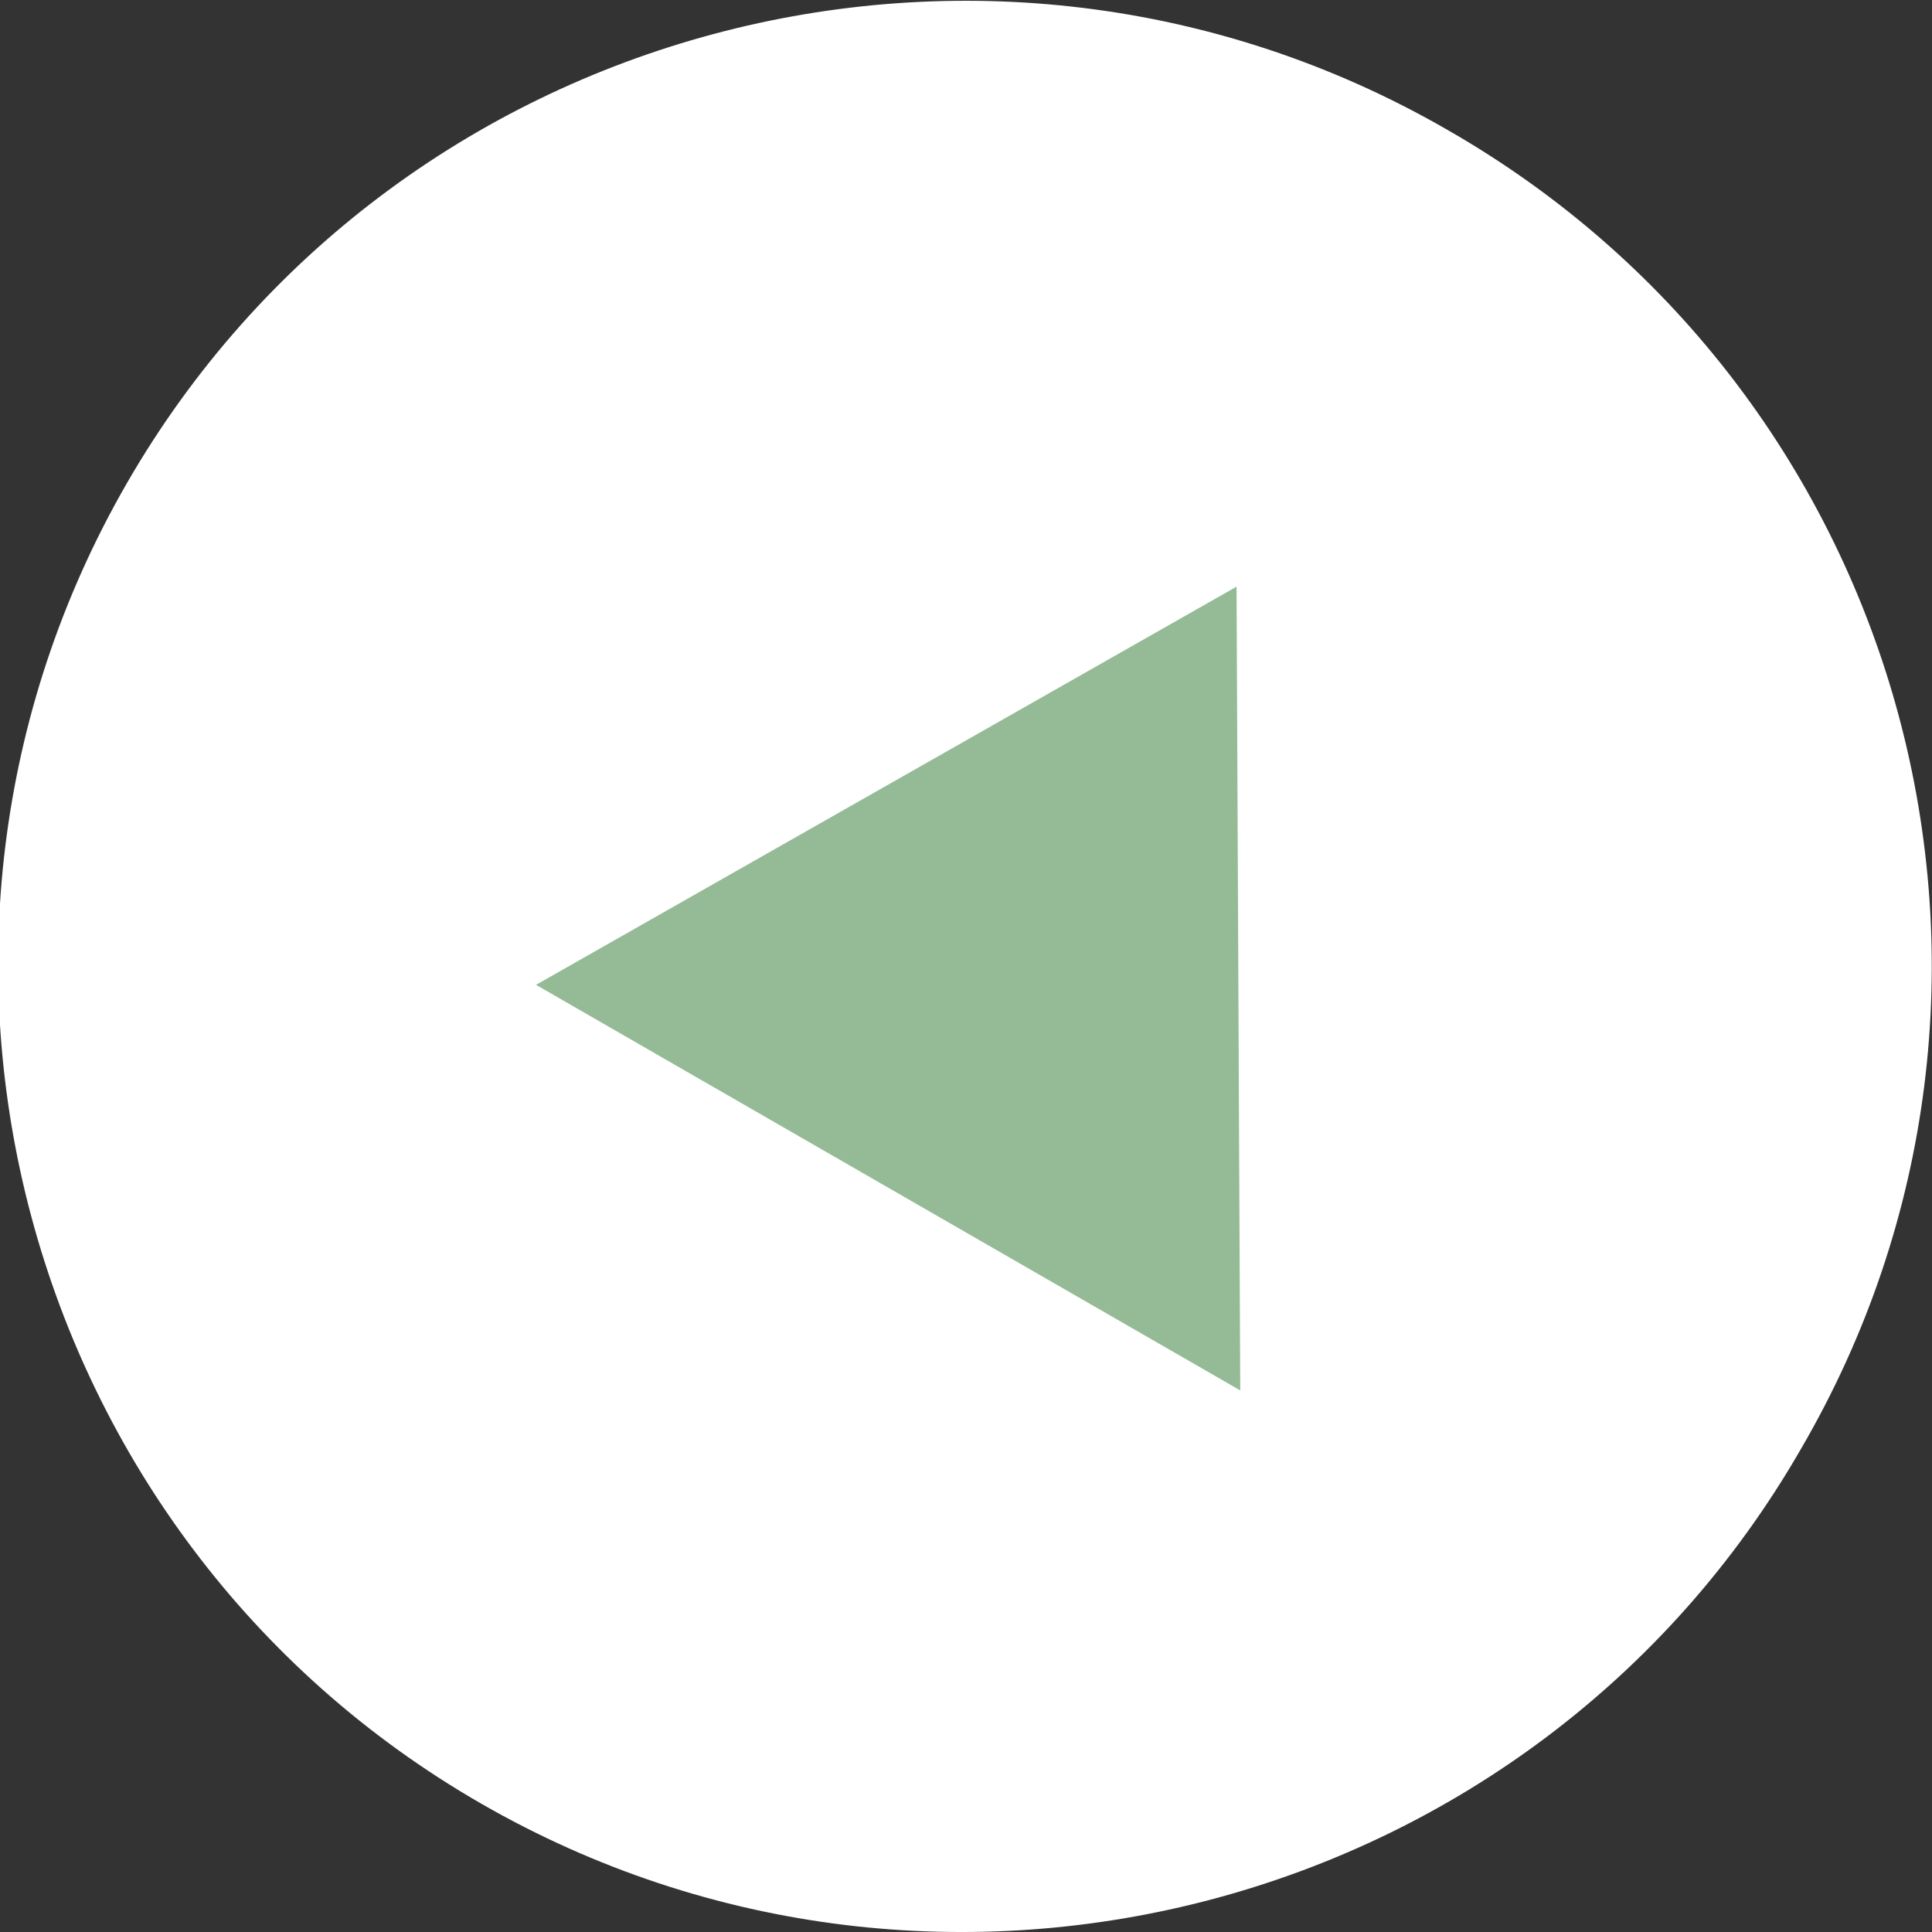
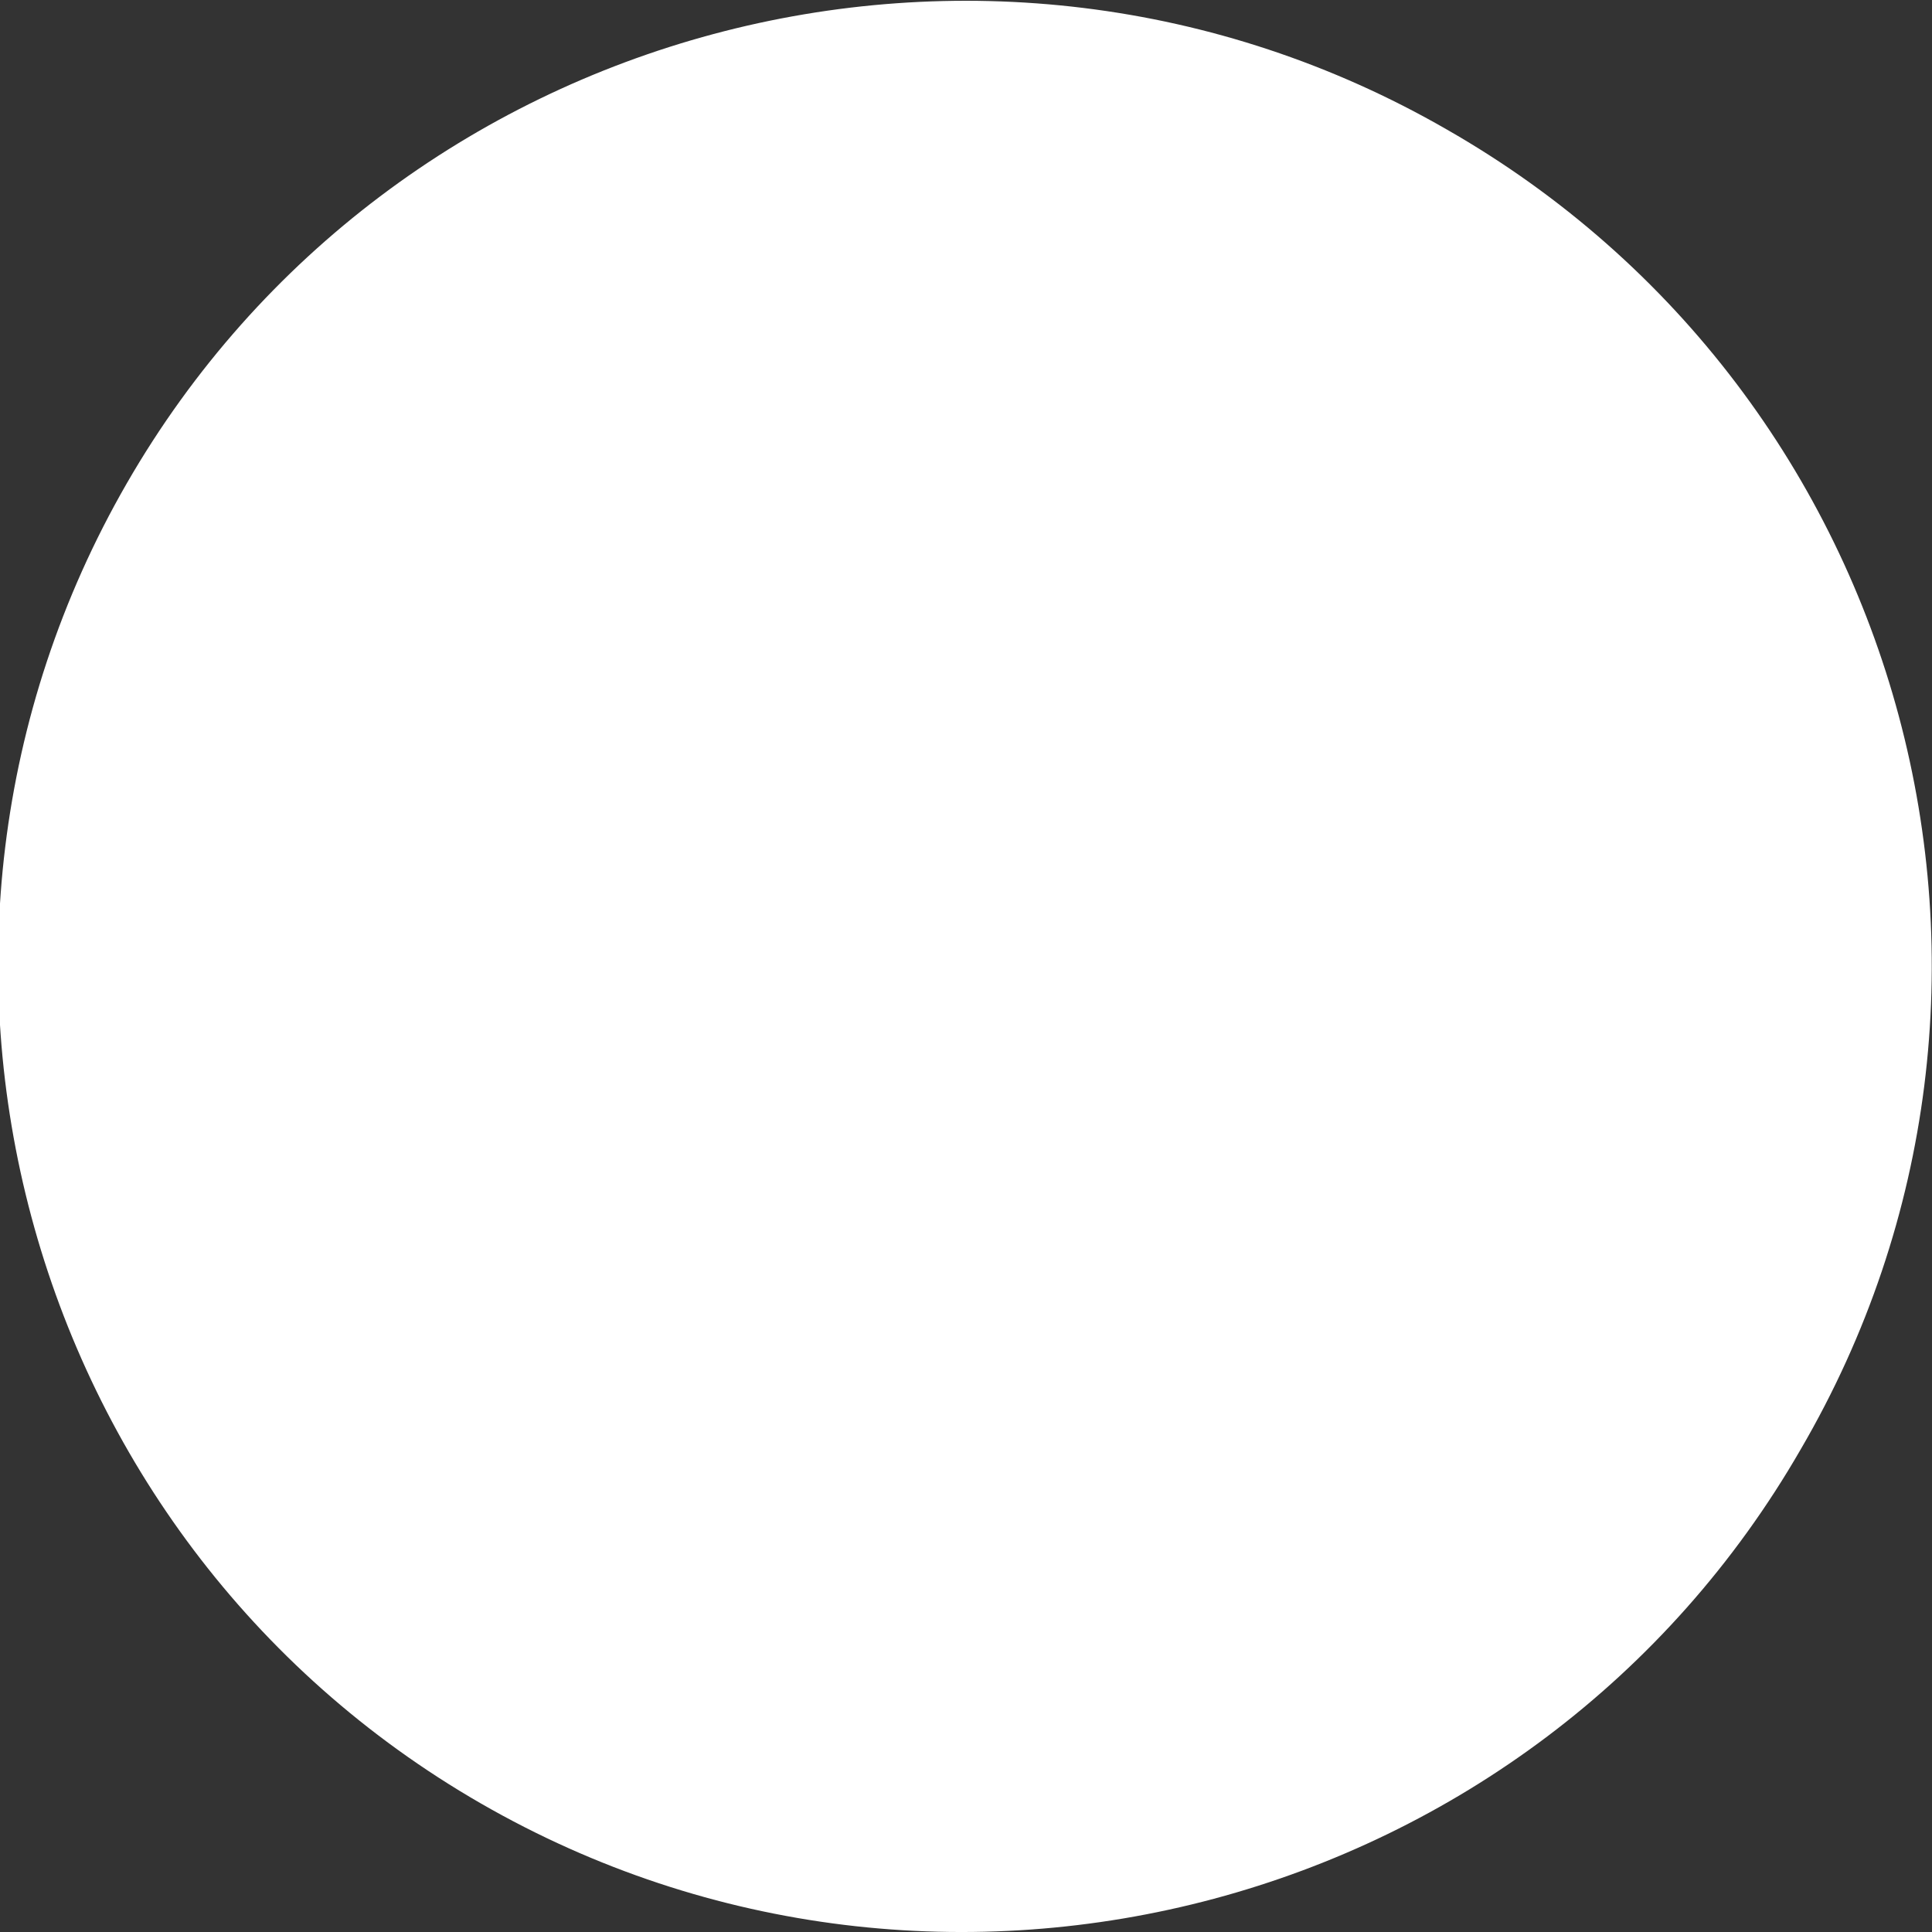
<svg xmlns="http://www.w3.org/2000/svg" version="1.1" id="レイヤー_1" x="0px" y="0px" width="52.4px" height="52.4px" viewBox="0 0 52.4 52.4" style="enable-background:new 0 0 52.4 52.4" xml:space="preserve">
  <rect x="0" y="0" width="52.4" height="52.4" fill="#333333" stroke="none" />
  <style type="text/css">.st0{fill:#FFFFFF;}
	.st1{fill:#94BB96;}</style>
  <g transform="translate(-9903.462 -3947.689)">
    <path class="st0" d="M9952.3,3987c-7.2,12.5-23.3,16.8-35.8,9.6s-16.8-23.3-9.6-35.8s23.3-16.8,35.8-9.6   C9955.3,3958.4,9959.6,3974.5,9952.3,3987L9952.3,3987z" />
-     <path class="st1" d="M9937,3963.6l0.1,21.8l-19.1-11L9937,3963.6z" />
  </g>
</svg>